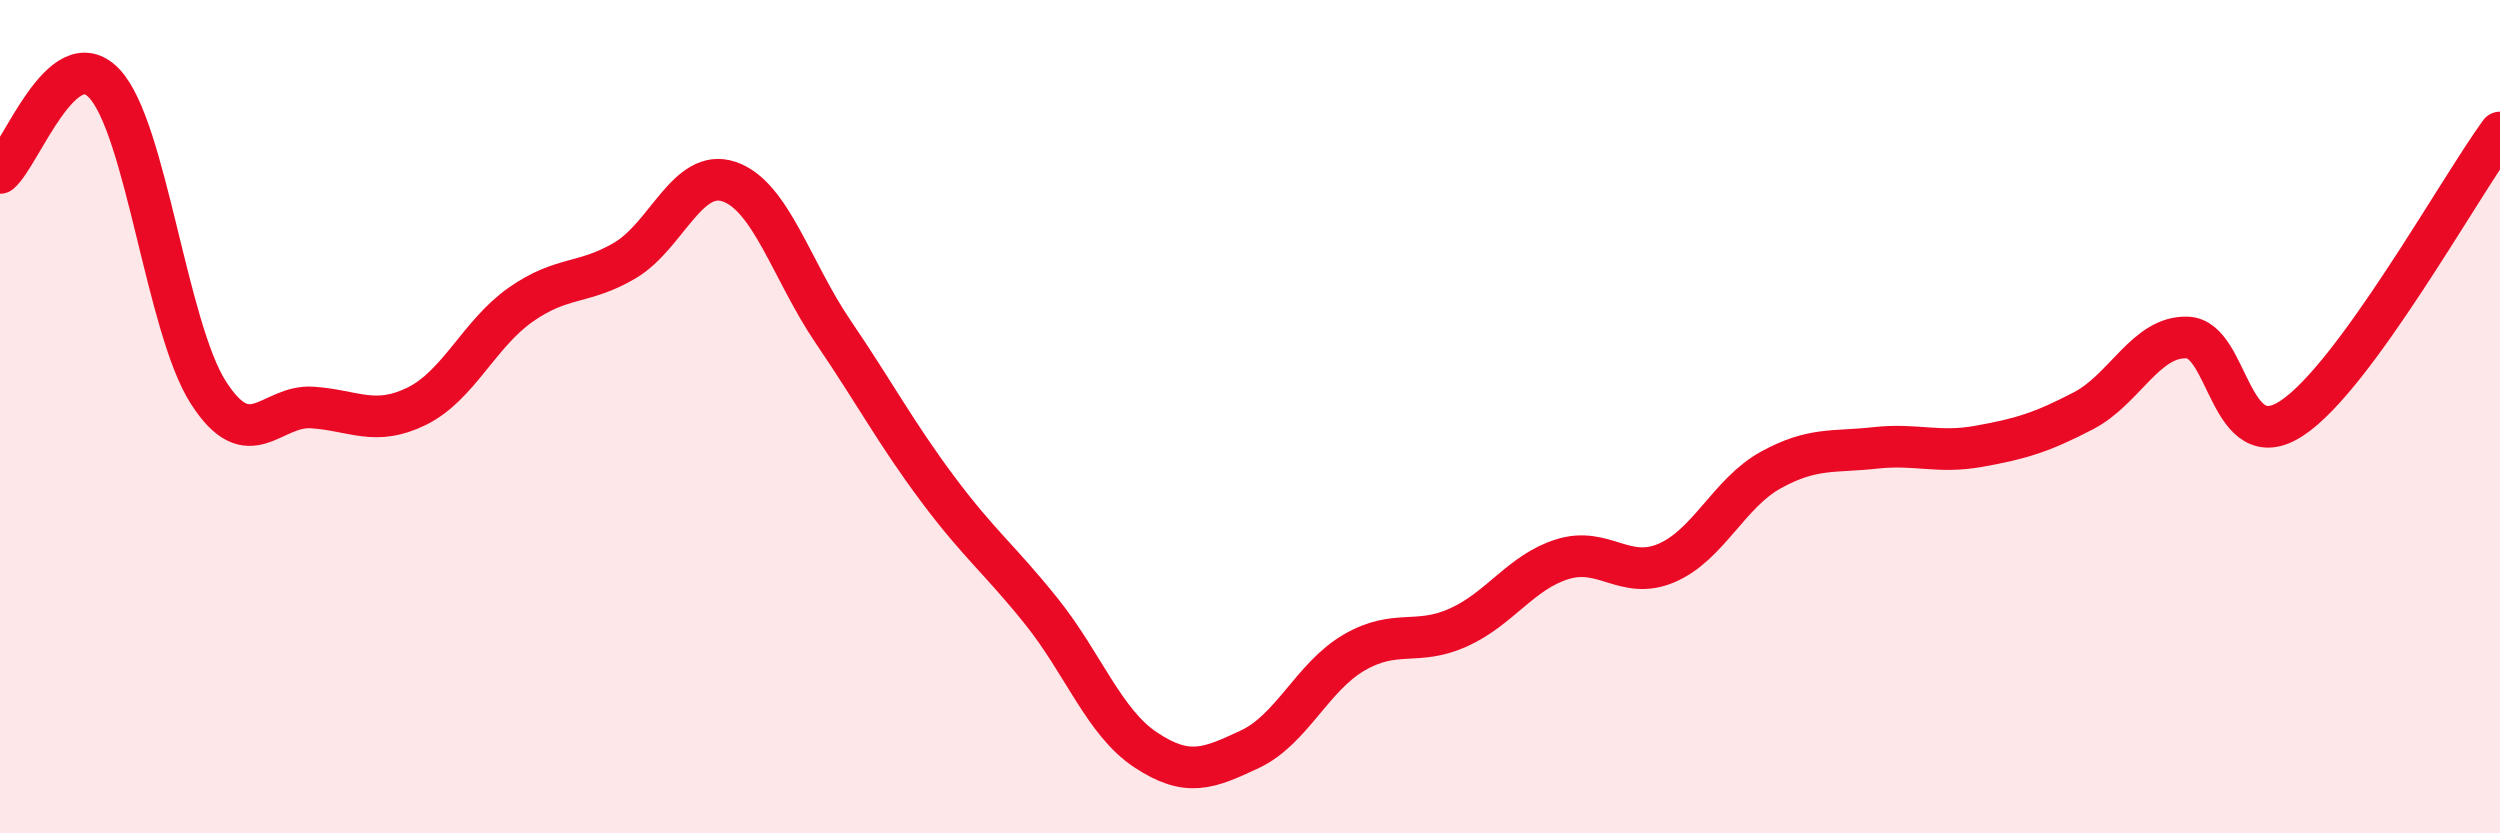
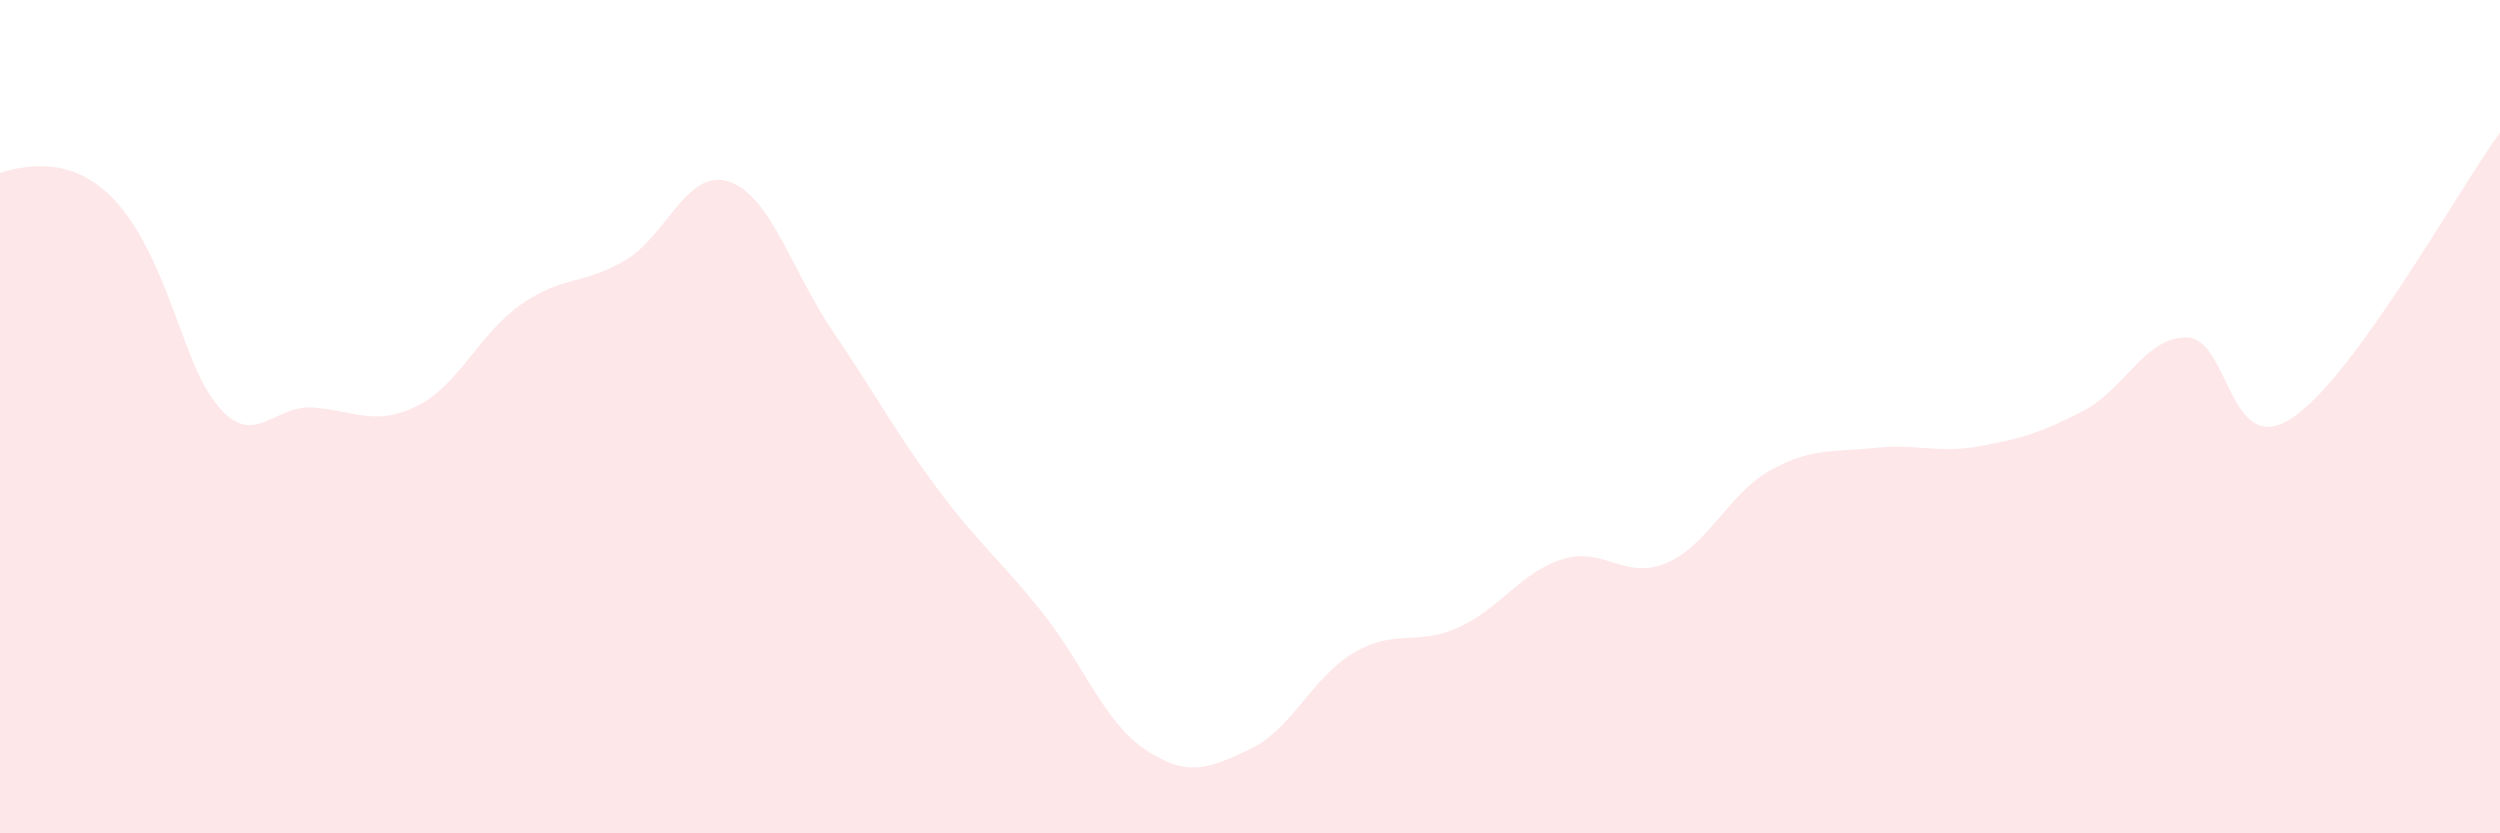
<svg xmlns="http://www.w3.org/2000/svg" width="60" height="20" viewBox="0 0 60 20">
-   <path d="M 0,4.15 C 0.5,3.72 1.5,0.95 2.5,2 C 3.5,3.05 4,7.86 5,9.42 C 6,10.98 6.5,9.71 7.5,9.78 C 8.5,9.85 9,10.24 10,9.75 C 11,9.26 11.5,8.01 12.5,7.31 C 13.5,6.61 14,6.84 15,6.25 C 16,5.66 16.5,4.02 17.5,4.36 C 18.5,4.7 19,6.5 20,7.97 C 21,9.44 21.5,10.39 22.5,11.73 C 23.5,13.07 24,13.43 25,14.68 C 26,15.93 26.5,17.34 27.5,18 C 28.5,18.66 29,18.45 30,17.98 C 31,17.51 31.5,16.24 32.5,15.66 C 33.5,15.08 34,15.51 35,15.06 C 36,14.61 36.5,13.73 37.5,13.42 C 38.5,13.11 39,13.94 40,13.51 C 41,13.08 41.5,11.83 42.5,11.28 C 43.5,10.73 44,10.86 45,10.75 C 46,10.64 46.5,10.89 47.5,10.71 C 48.5,10.53 49,10.38 50,9.86 C 51,9.34 51.5,8.06 52.5,8.1 C 53.5,8.14 53.5,11.02 55,10.04 C 56.5,9.06 59,4.55 60,3.18L60 20L0 20Z" fill="#EB0A25" opacity="0.1" stroke-linecap="round" stroke-linejoin="round" />
-   <path d="M 0,4.15 C 0.5,3.72 1.5,0.95 2.5,2 C 3.5,3.05 4,7.86 5,9.42 C 6,10.98 6.5,9.71 7.5,9.78 C 8.5,9.85 9,10.24 10,9.75 C 11,9.26 11.5,8.01 12.5,7.31 C 13.5,6.61 14,6.84 15,6.25 C 16,5.66 16.5,4.02 17.5,4.36 C 18.5,4.7 19,6.5 20,7.97 C 21,9.44 21.5,10.39 22.5,11.73 C 23.5,13.07 24,13.43 25,14.68 C 26,15.93 26.5,17.34 27.5,18 C 28.5,18.66 29,18.45 30,17.98 C 31,17.51 31.5,16.24 32.5,15.66 C 33.5,15.08 34,15.51 35,15.06 C 36,14.61 36.5,13.73 37.5,13.42 C 38.5,13.11 39,13.94 40,13.51 C 41,13.08 41.5,11.83 42.5,11.28 C 43.5,10.73 44,10.86 45,10.75 C 46,10.64 46.5,10.89 47.5,10.71 C 48.5,10.53 49,10.38 50,9.86 C 51,9.34 51.5,8.06 52.5,8.1 C 53.5,8.14 53.5,11.02 55,10.04 C 56.5,9.06 59,4.55 60,3.18" stroke="#EB0A25" stroke-width="1" fill="none" stroke-linecap="round" stroke-linejoin="round" />
+   <path d="M 0,4.15 C 3.5,3.05 4,7.86 5,9.42 C 6,10.98 6.5,9.71 7.5,9.78 C 8.5,9.85 9,10.24 10,9.75 C 11,9.26 11.5,8.01 12.5,7.31 C 13.5,6.61 14,6.84 15,6.25 C 16,5.66 16.5,4.02 17.5,4.36 C 18.5,4.7 19,6.5 20,7.97 C 21,9.44 21.5,10.39 22.5,11.73 C 23.5,13.07 24,13.43 25,14.68 C 26,15.93 26.5,17.34 27.5,18 C 28.5,18.66 29,18.45 30,17.98 C 31,17.51 31.5,16.24 32.5,15.66 C 33.5,15.08 34,15.51 35,15.06 C 36,14.61 36.5,13.73 37.5,13.42 C 38.5,13.11 39,13.94 40,13.51 C 41,13.08 41.5,11.83 42.5,11.28 C 43.5,10.73 44,10.86 45,10.75 C 46,10.64 46.5,10.89 47.5,10.71 C 48.5,10.53 49,10.38 50,9.86 C 51,9.34 51.5,8.06 52.5,8.1 C 53.5,8.14 53.5,11.02 55,10.04 C 56.5,9.06 59,4.55 60,3.18L60 20L0 20Z" fill="#EB0A25" opacity="0.1" stroke-linecap="round" stroke-linejoin="round" />
</svg>